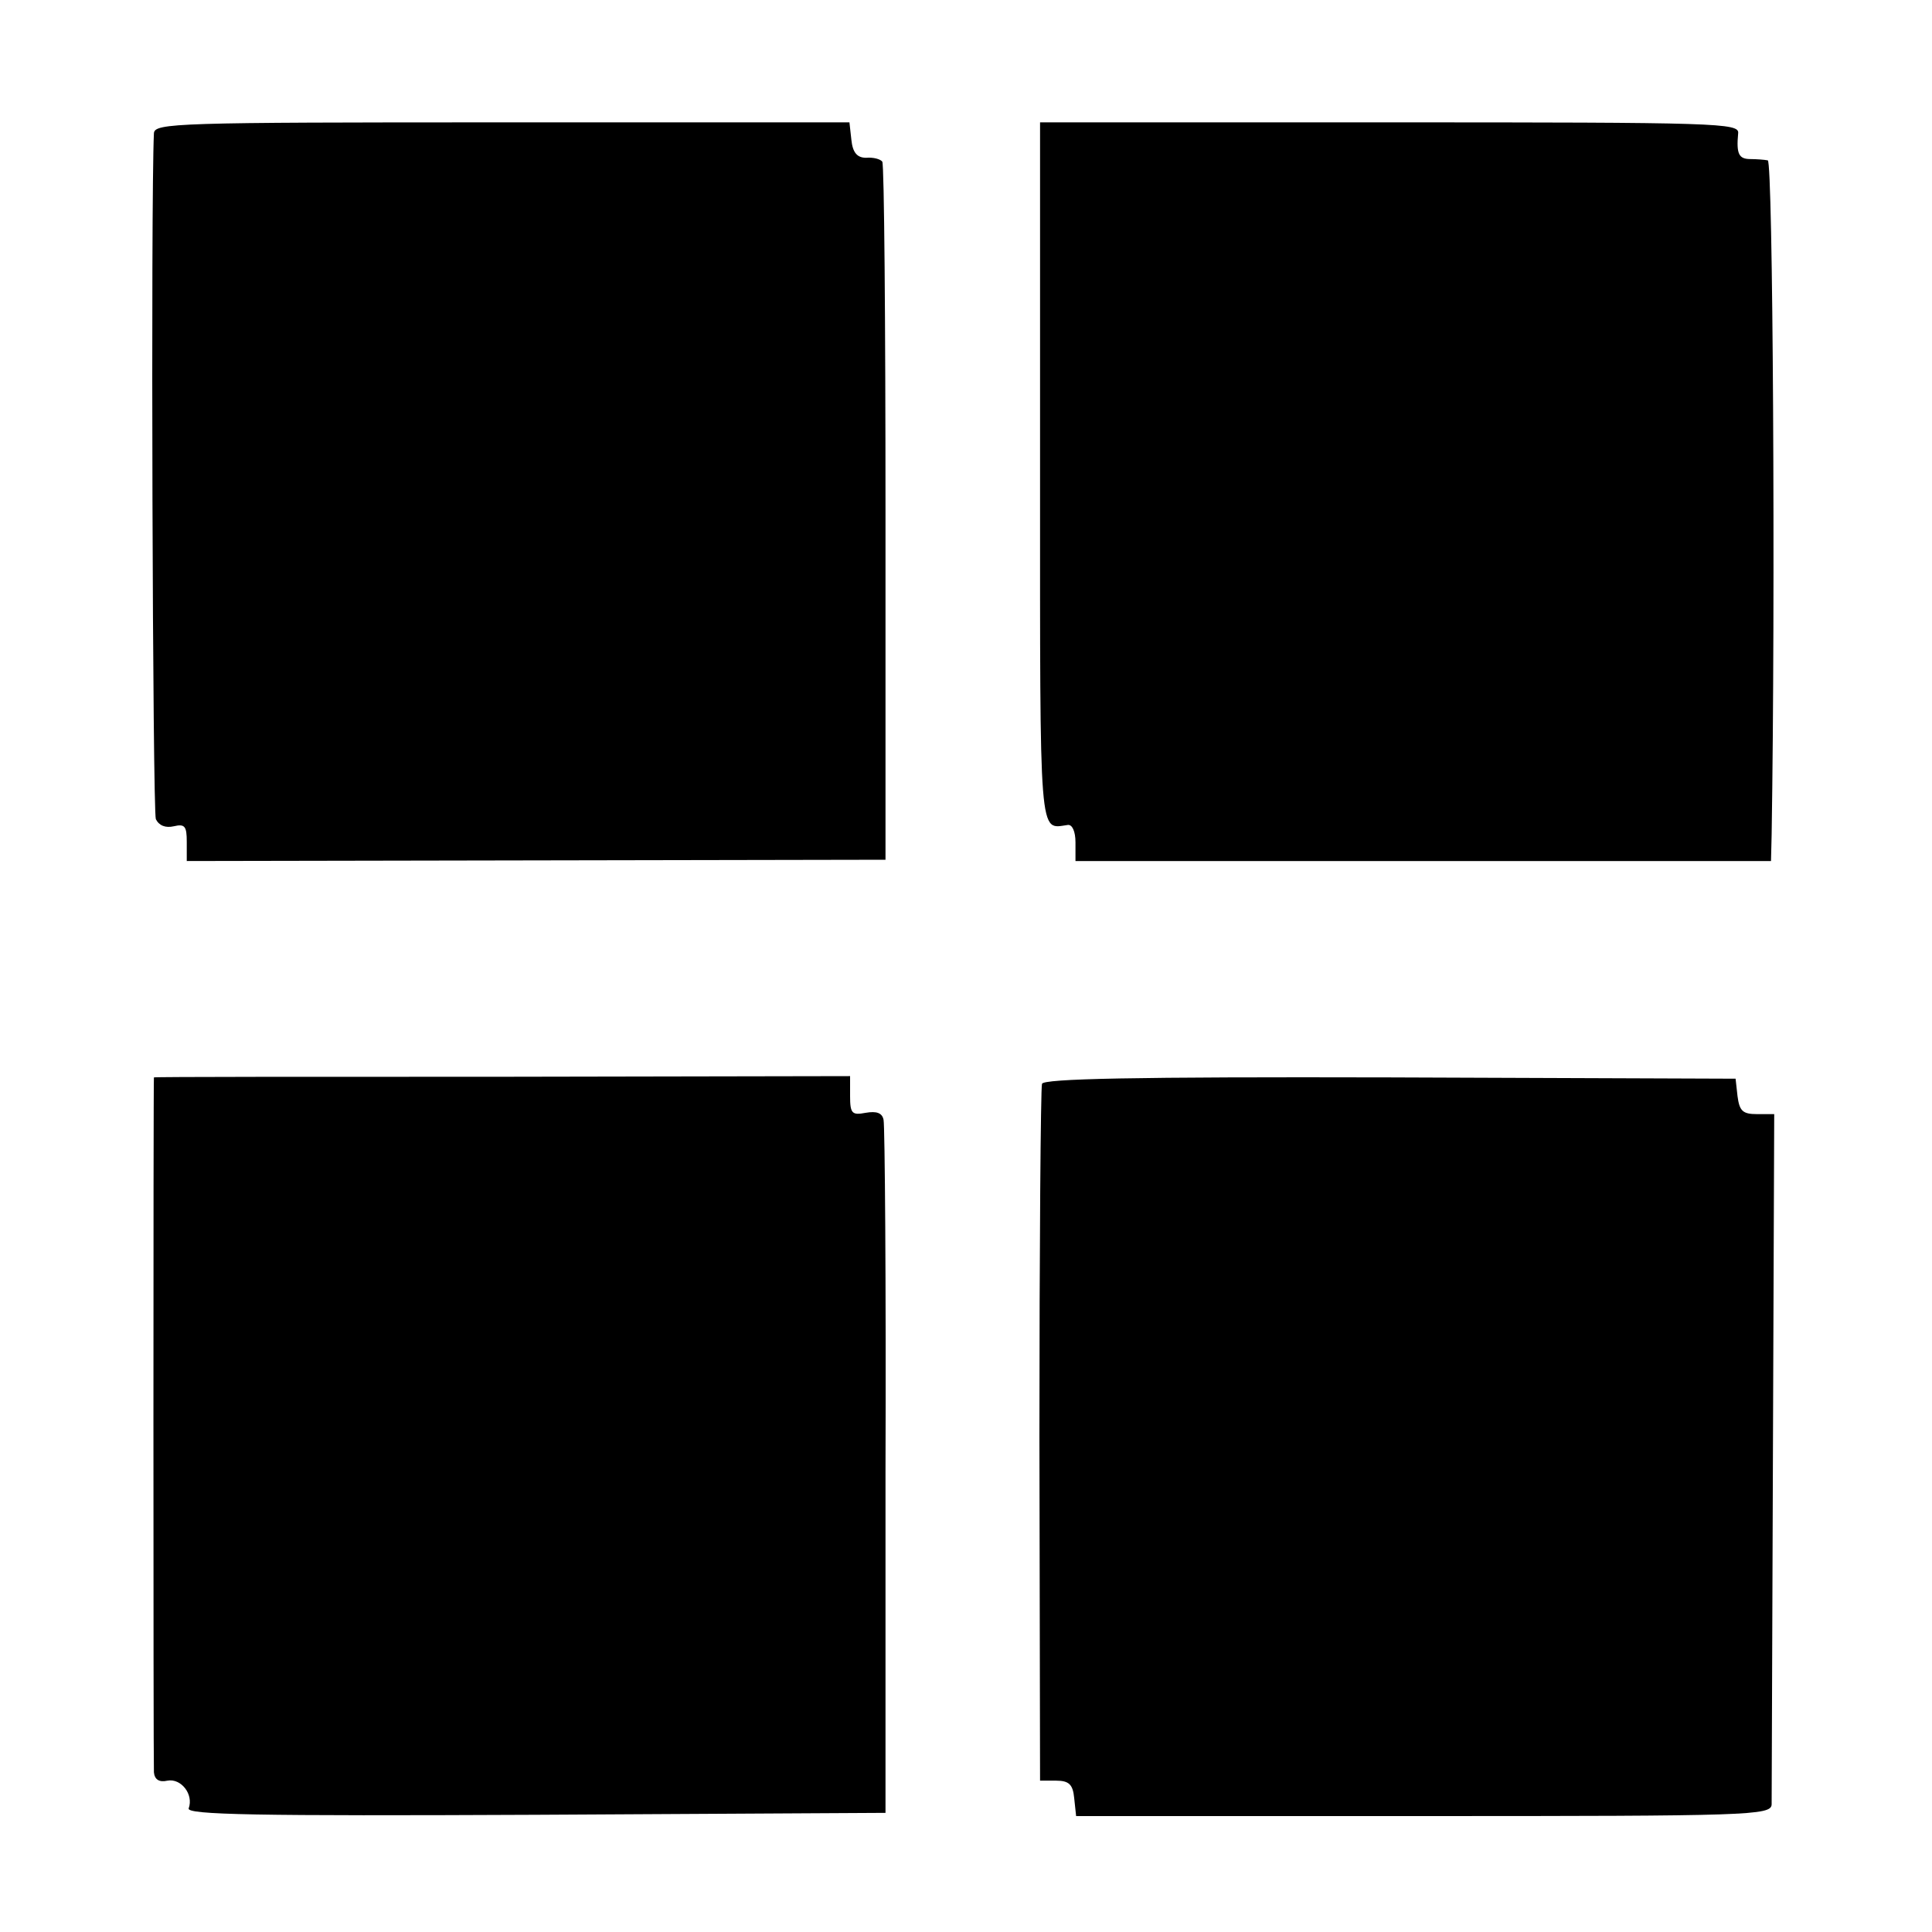
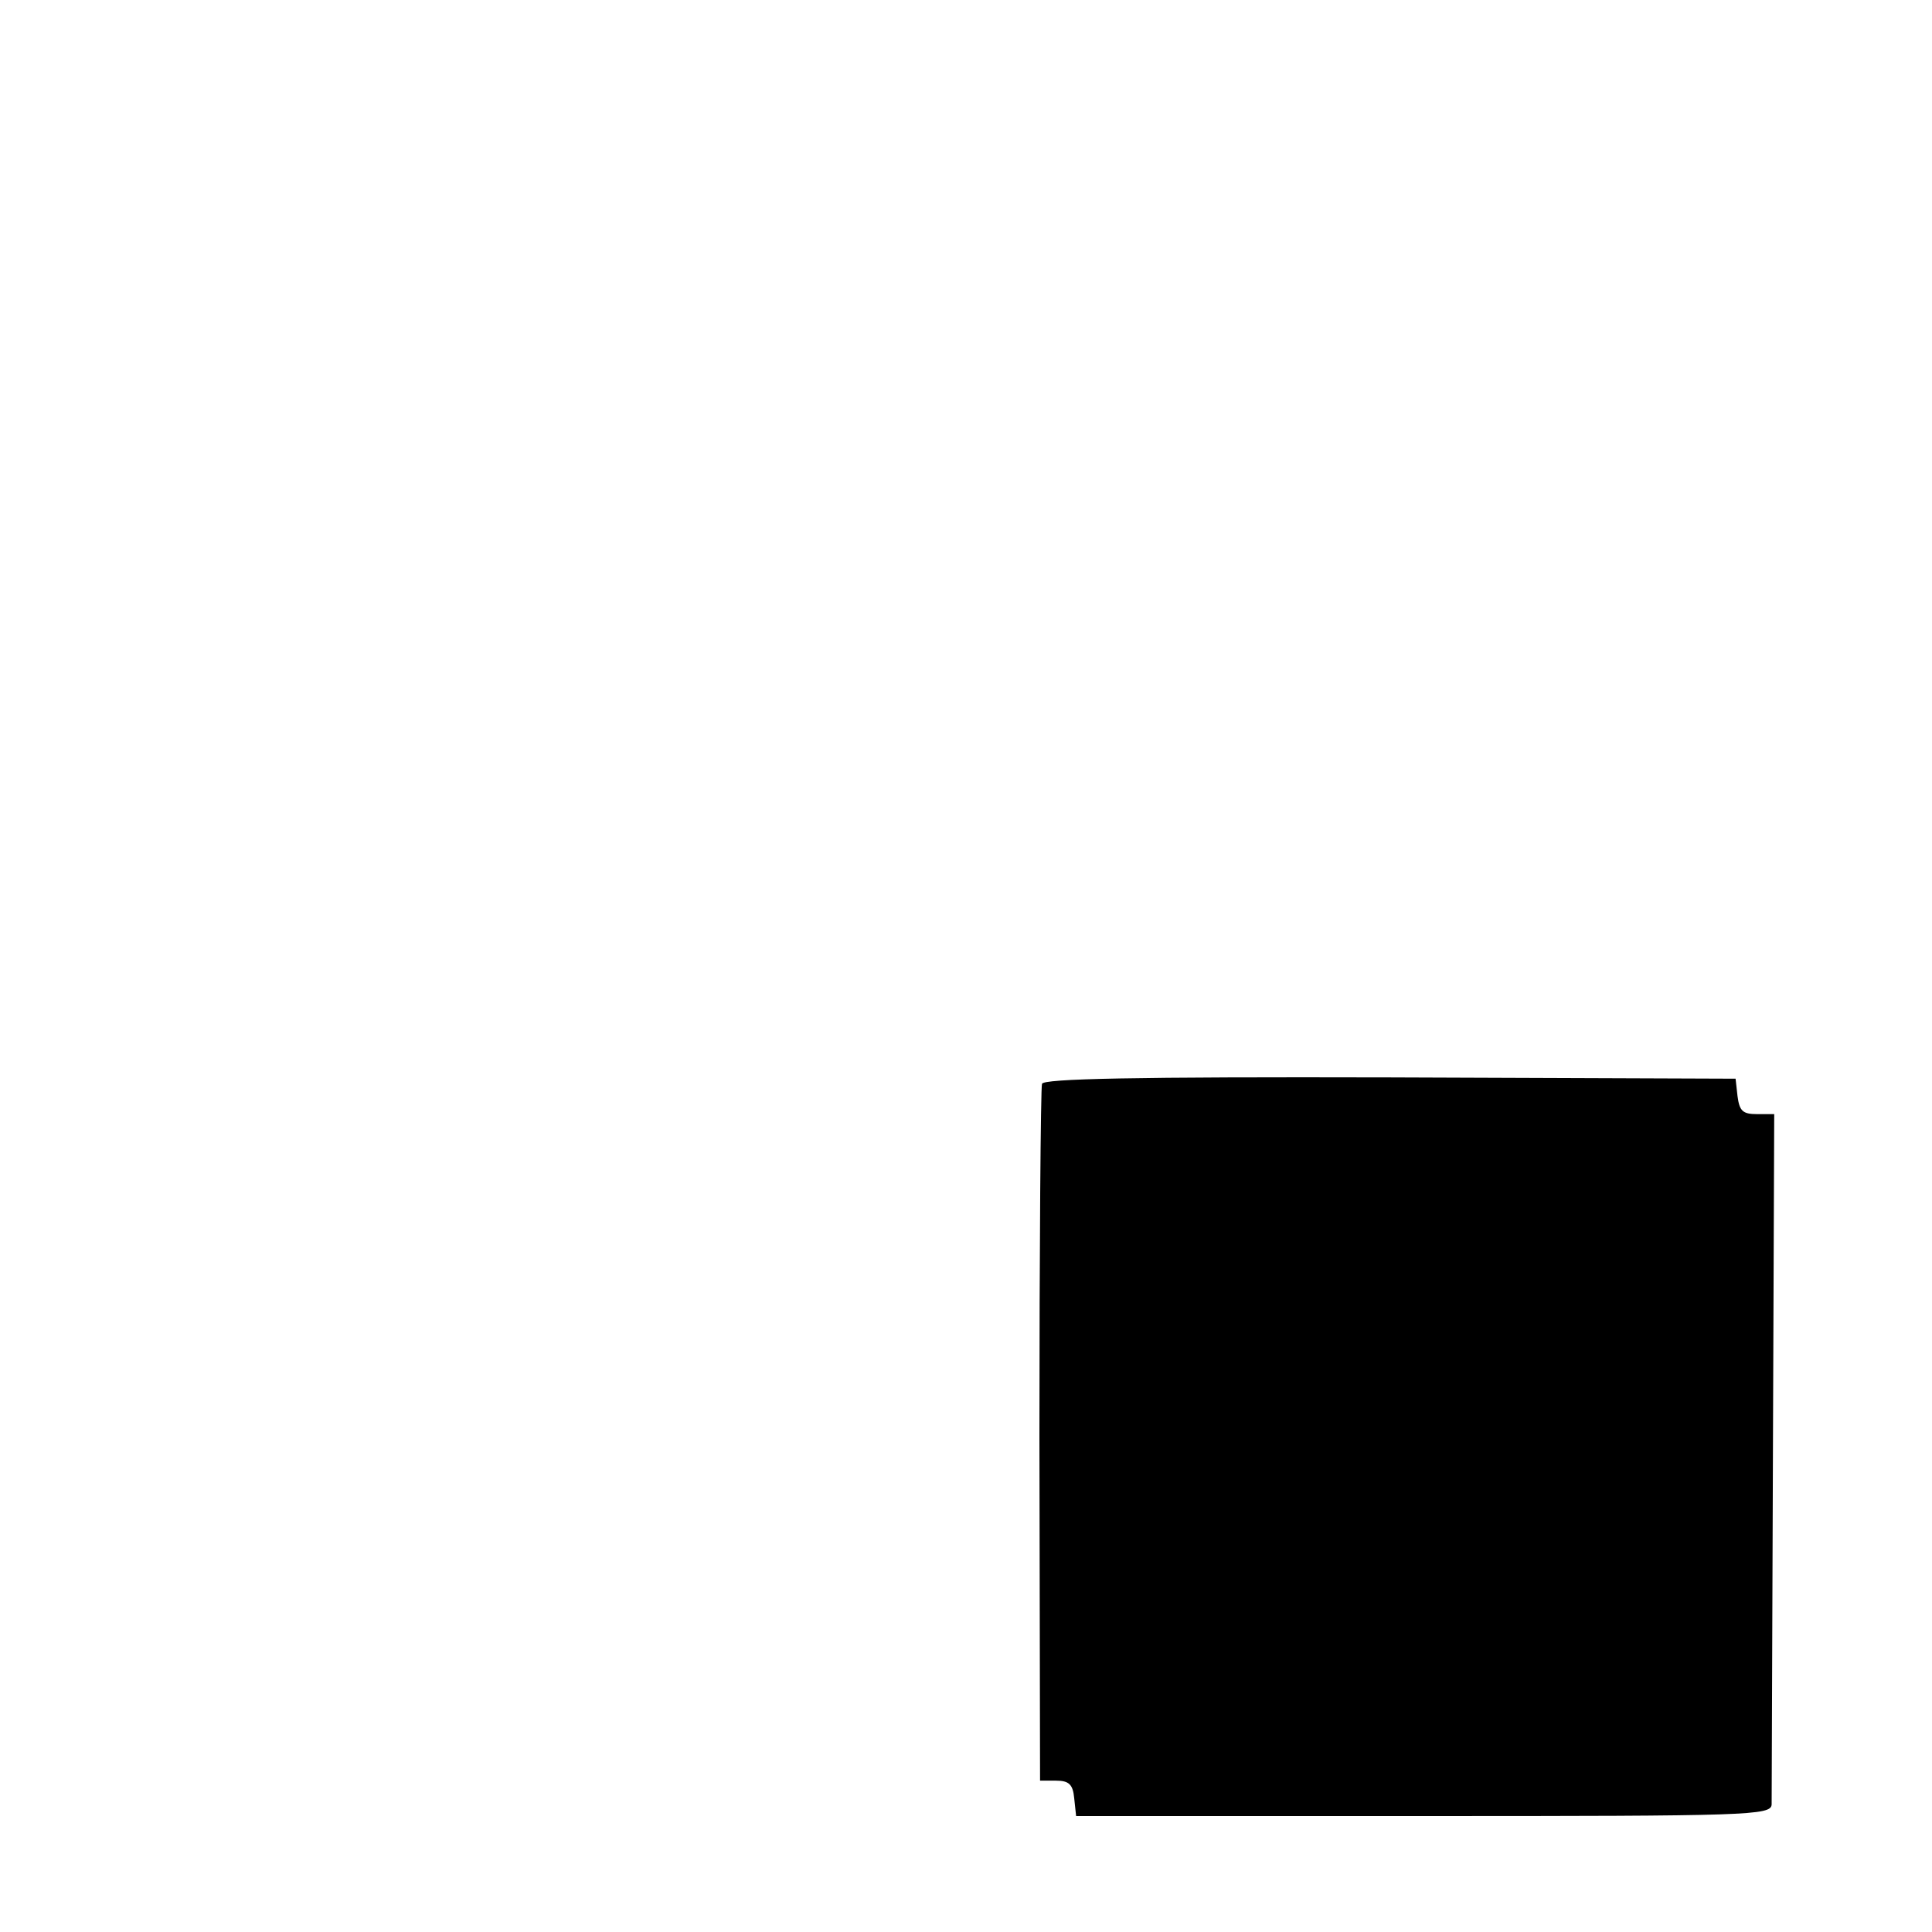
<svg xmlns="http://www.w3.org/2000/svg" version="1.0" width="300pt" height="300pt" viewBox="0 0 300 300" preserveAspectRatio="xMidYMid meet">
  <g transform="translate(0,300) scale(0.1,-0.1)" fill="#000000" stroke="none">
-     <path d="M239 2793 c-5 -106 -2 -1052 3 -1065 5 -10 15 -14 28 -11 17 4 20 0 20 -24 l0 -30 542 1 543 1 0 538 c0 297 -2 542 -5 546 -3 4 -14 7 -25 6 -14 0 -21 8 -23 28 l-3 27 -540 0 c-506 0 -539 -1 -540 -17z" />
-     <path d="M1615 2265 c0 -578 -2 -552 43 -546 7 1 12 -10 12 -27 l0 -29 540 0 540 0 1 41 c6 371 2 1046 -6 1047 -5 1 -18 2 -27 2 -18 0 -22 8 -19 40 2 16 -30 17 -541 17 l-543 0 0 -545z" />
-     <path d="M239 1327 c-1 -3 -1 -1057 0 -1079 1 -11 8 -16 21 -13 21 4 41 -21 33 -43 -4 -10 105 -12 539 -10 l543 3 0 530 c1 292 -1 537 -3 546 -2 11 -11 14 -28 11 -21 -4 -24 -1 -24 26 l0 31 -540 -1 c-297 0 -540 0 -541 -1z" />
    <path d="M1618 1317 c-2 -7 -4 -253 -4 -547 l1 -535 25 0 c20 0 26 -6 28 -27 l3 -28 540 0 c506 0 539 1 540 18 0 9 1 254 2 545 l2 527 -27 0 c-22 0 -27 5 -30 28 l-3 27 -537 2 c-399 1 -538 -2 -540 -10z" />
  </g>
</svg>